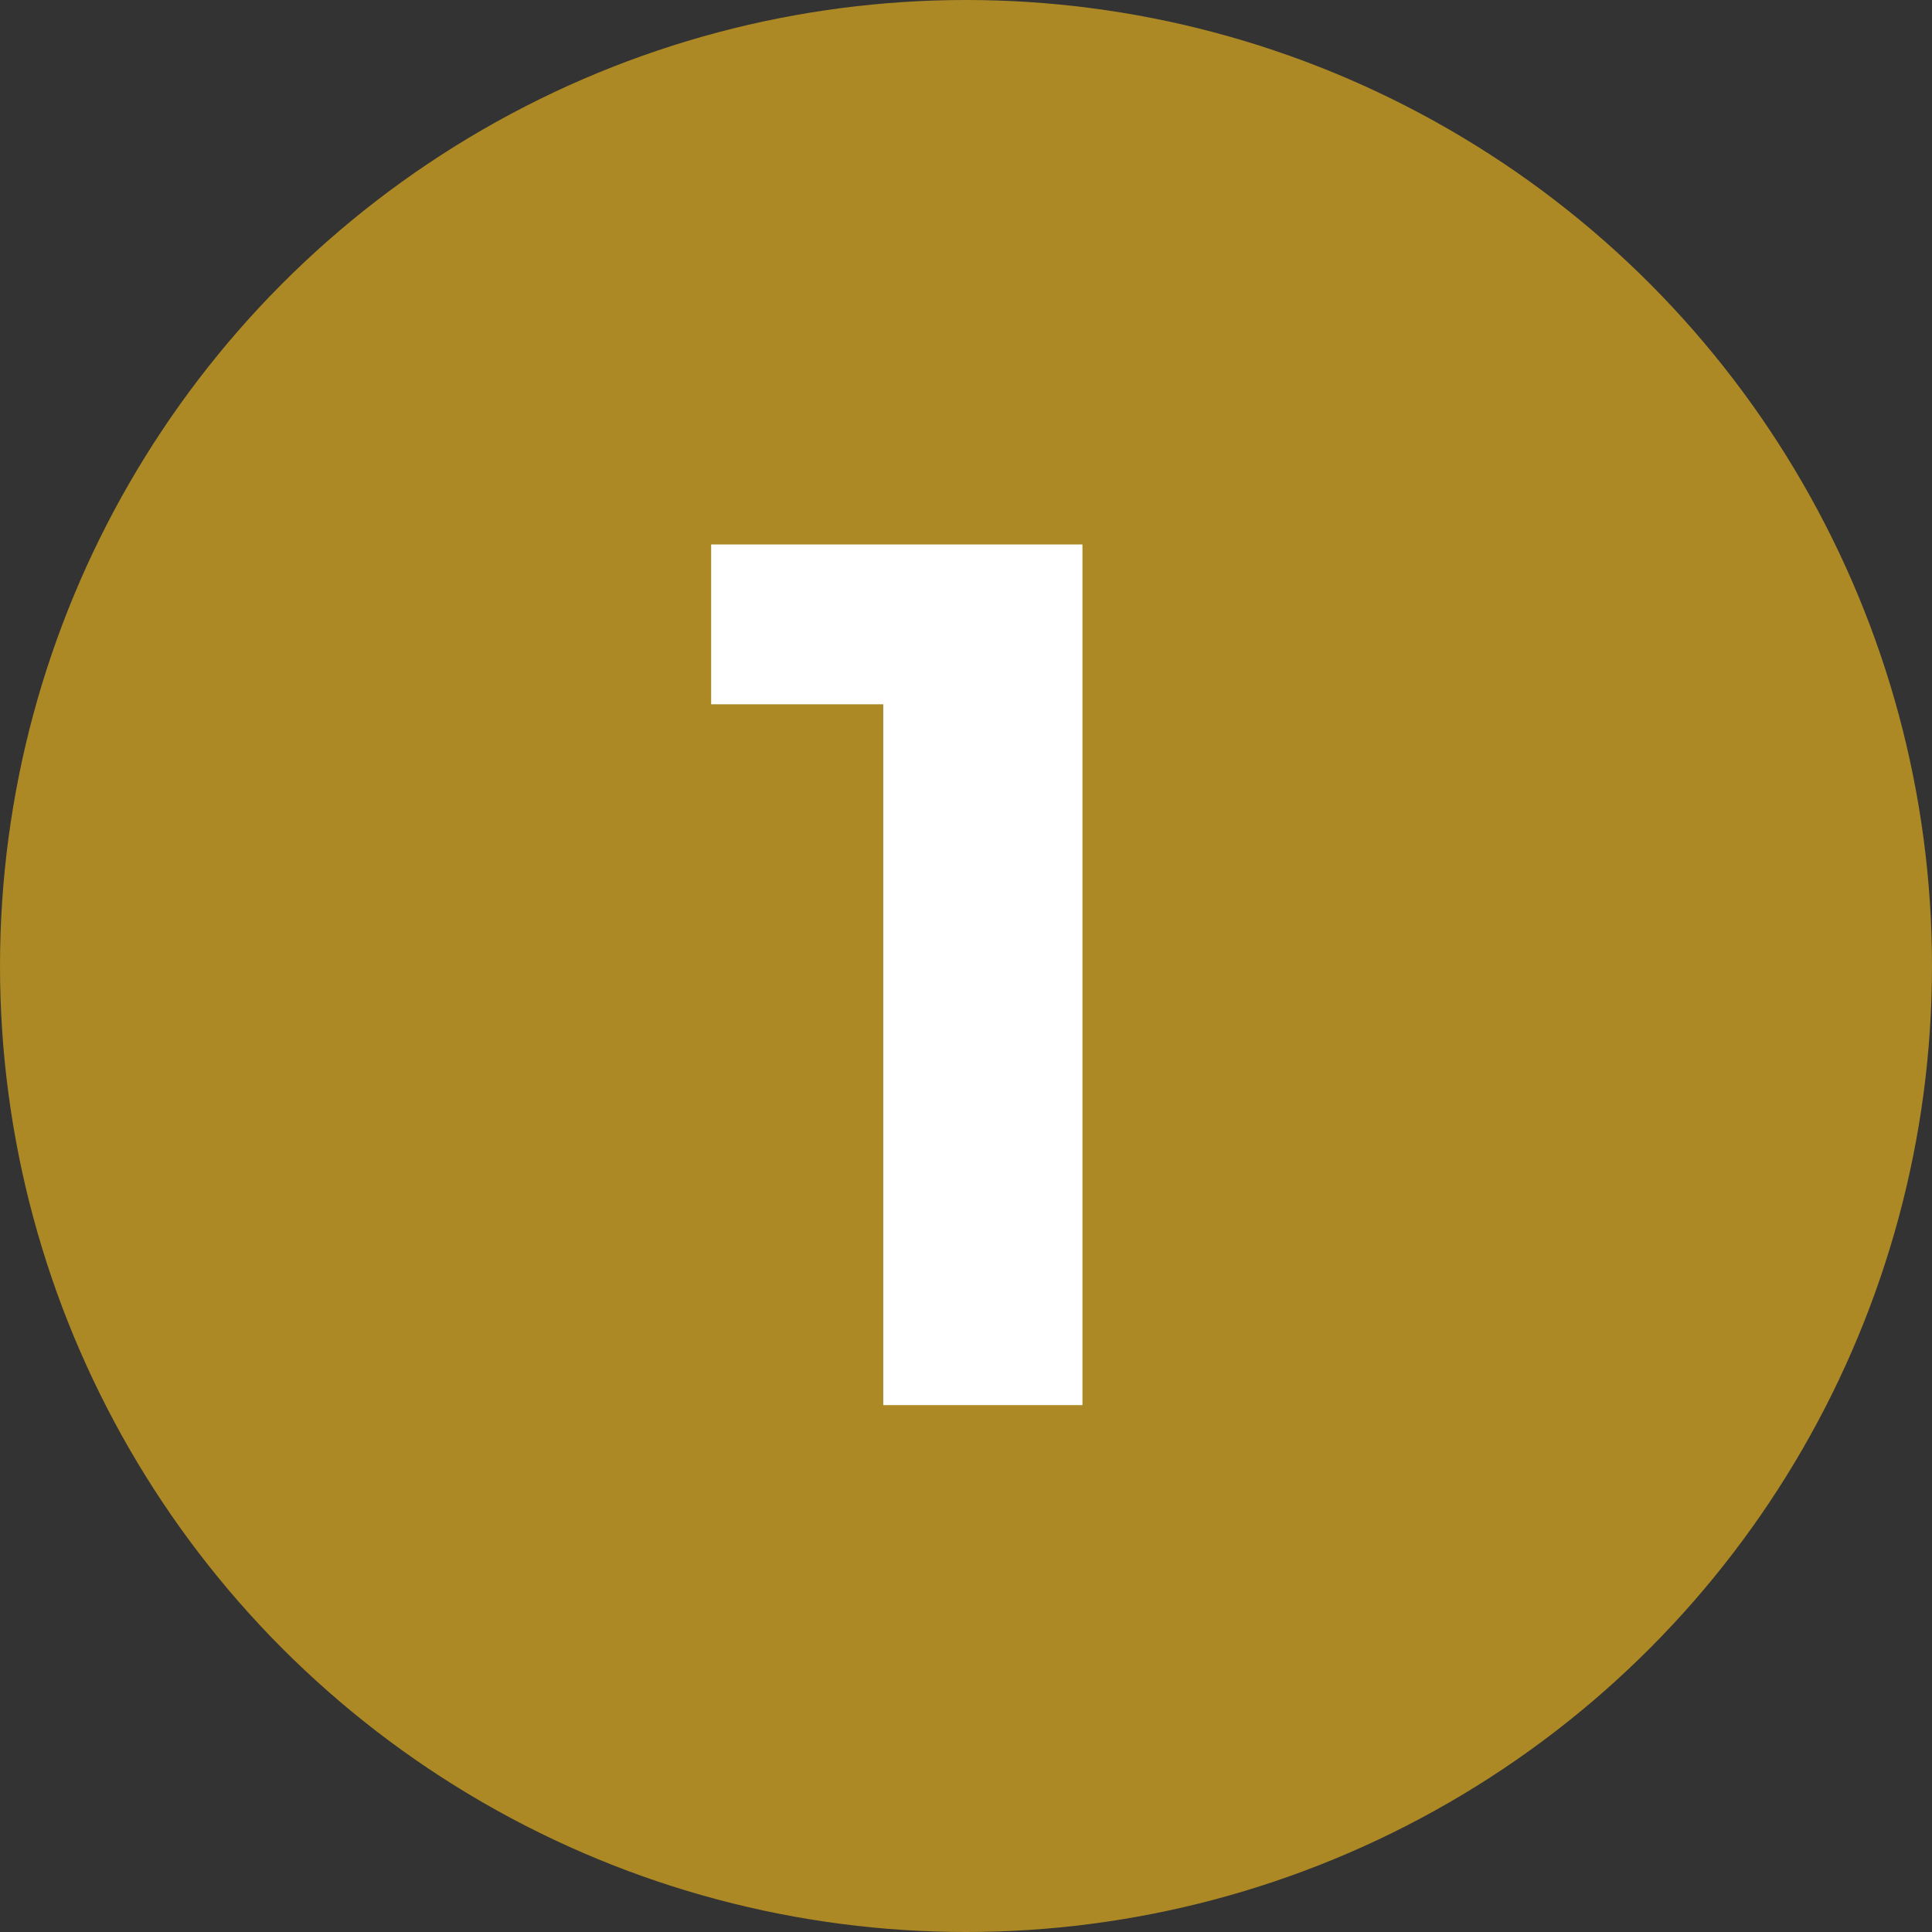
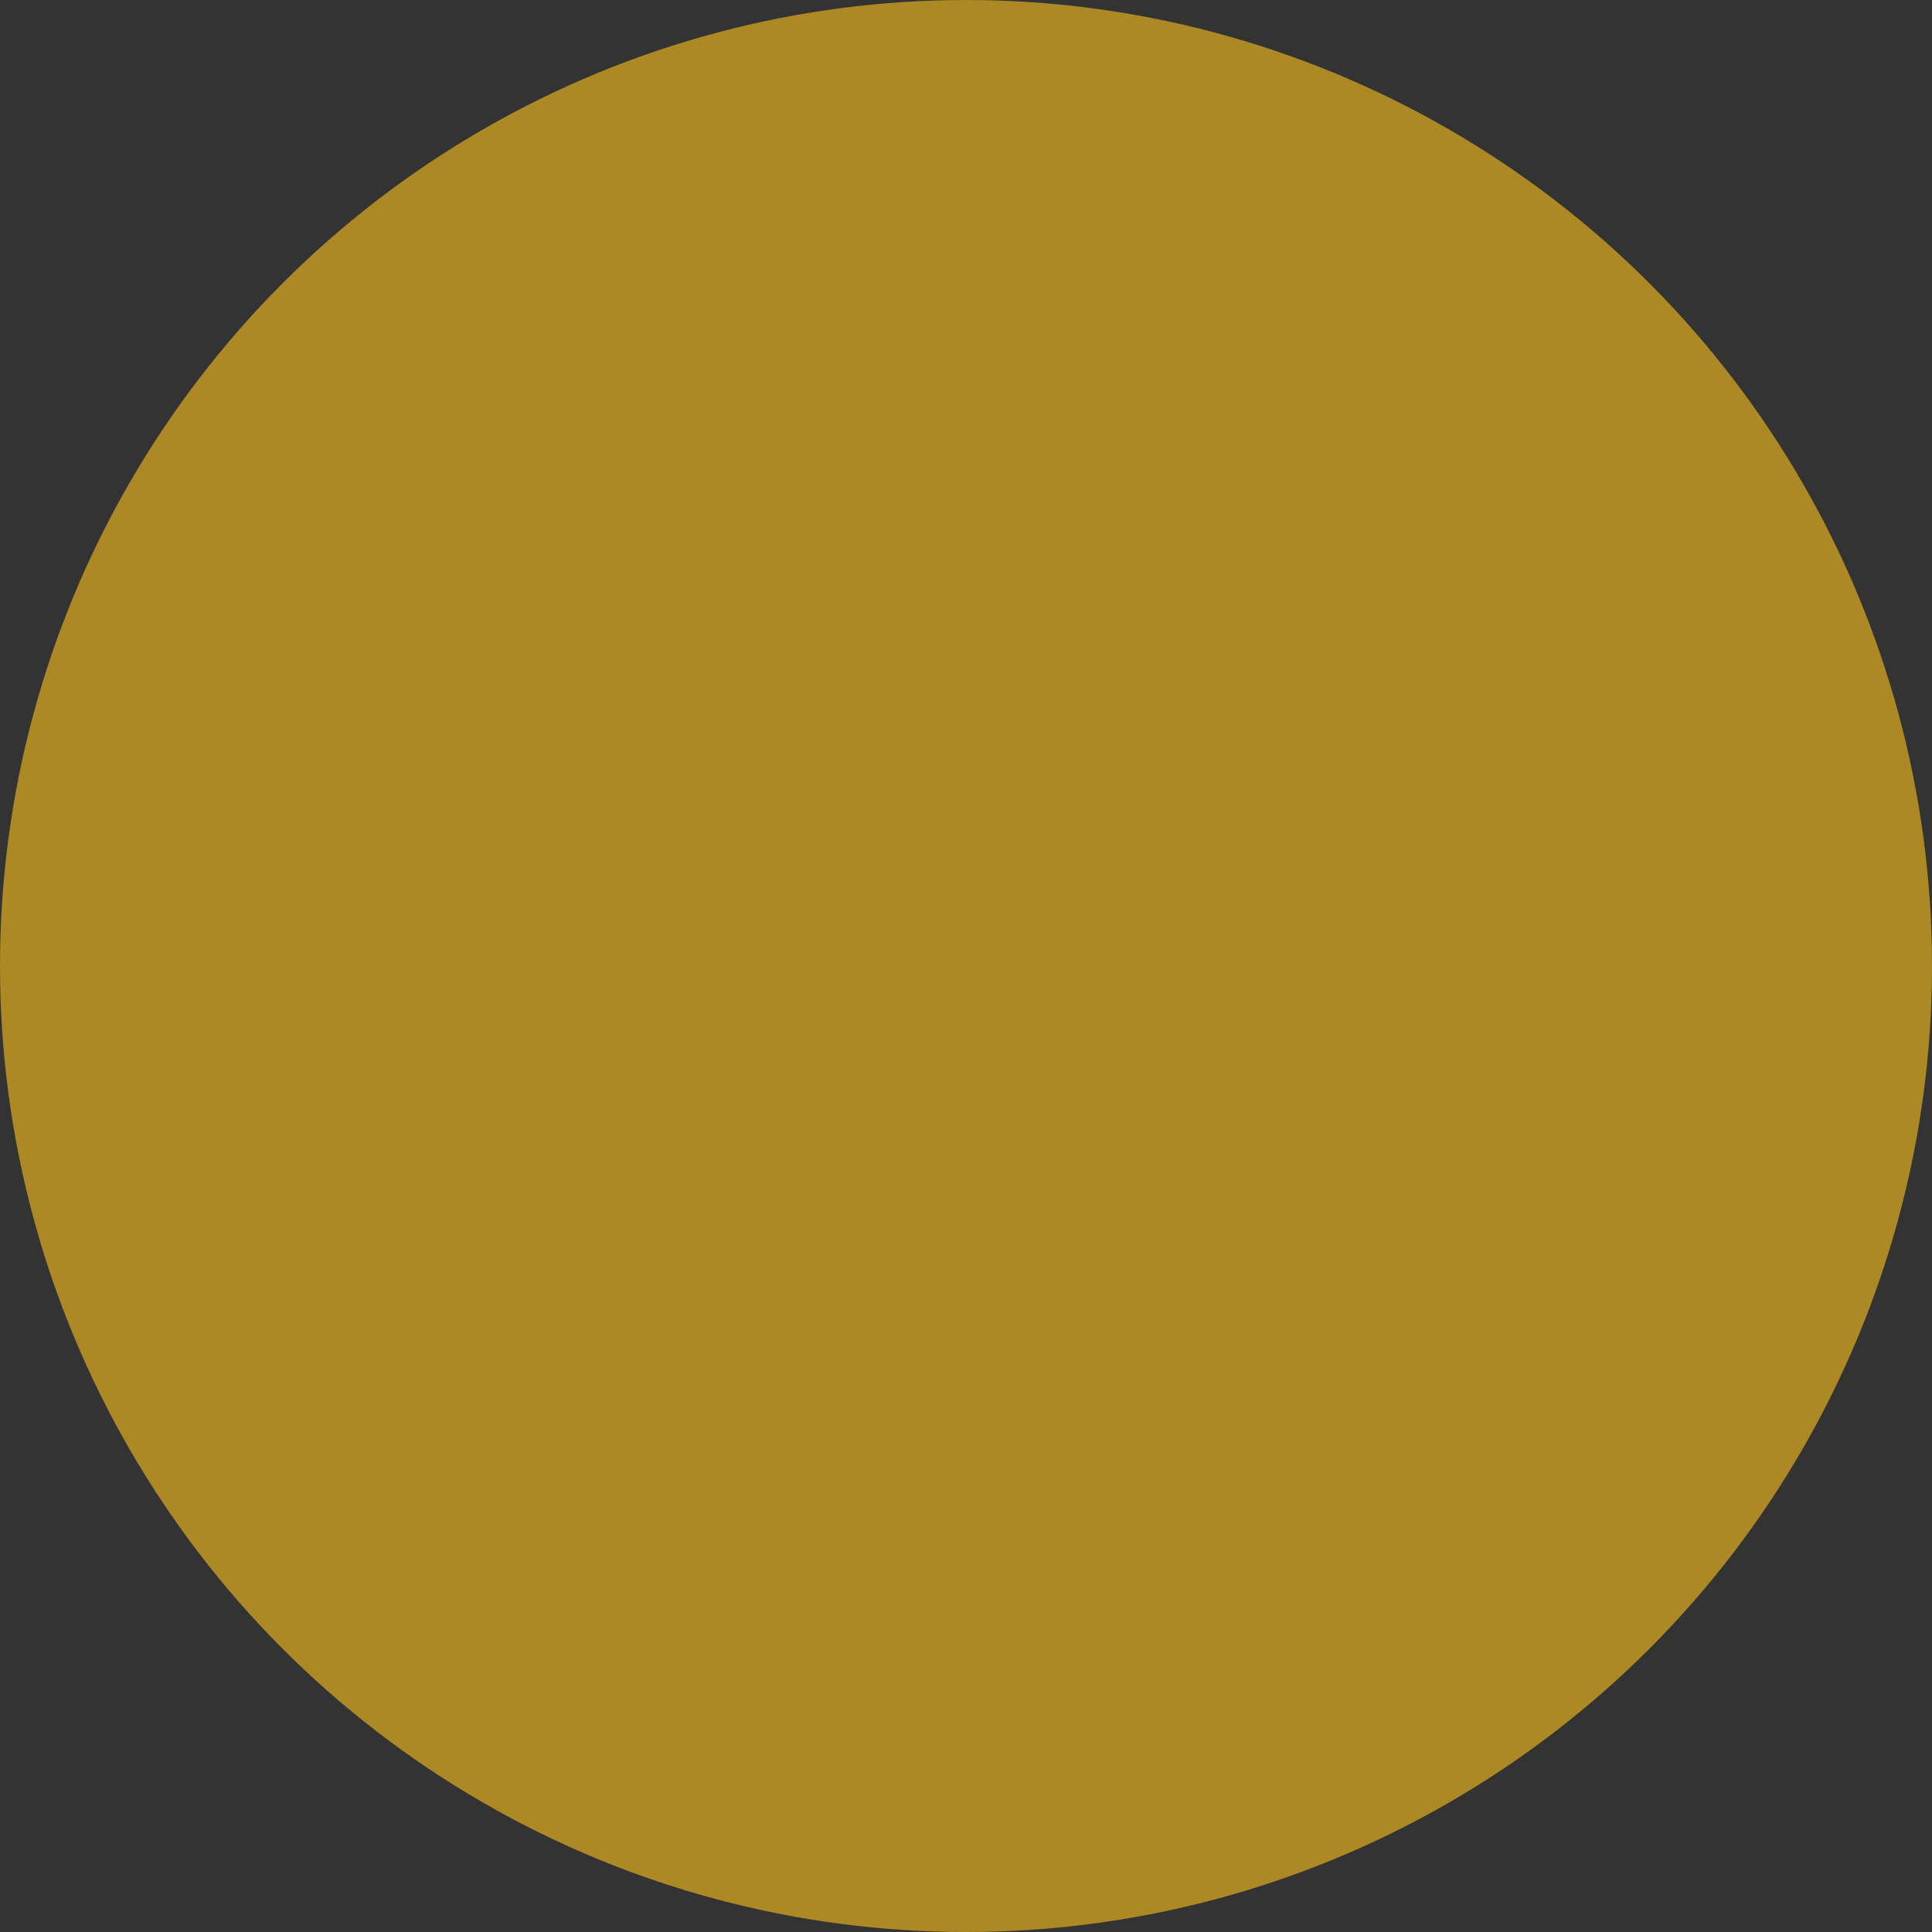
<svg xmlns="http://www.w3.org/2000/svg" width="44" height="44" viewBox="0 0 44 44" fill="none">
  <rect x="0" y="0" width="44" height="44" fill="#333333" stroke="none" />
  <circle cx="22" cy="22" r="22" fill="#AC8925" />
-   <path d="M20.116 32V14.08L22.076 16.04H16.196V12.4H24.652V32H20.116Z" fill="white" />
</svg>